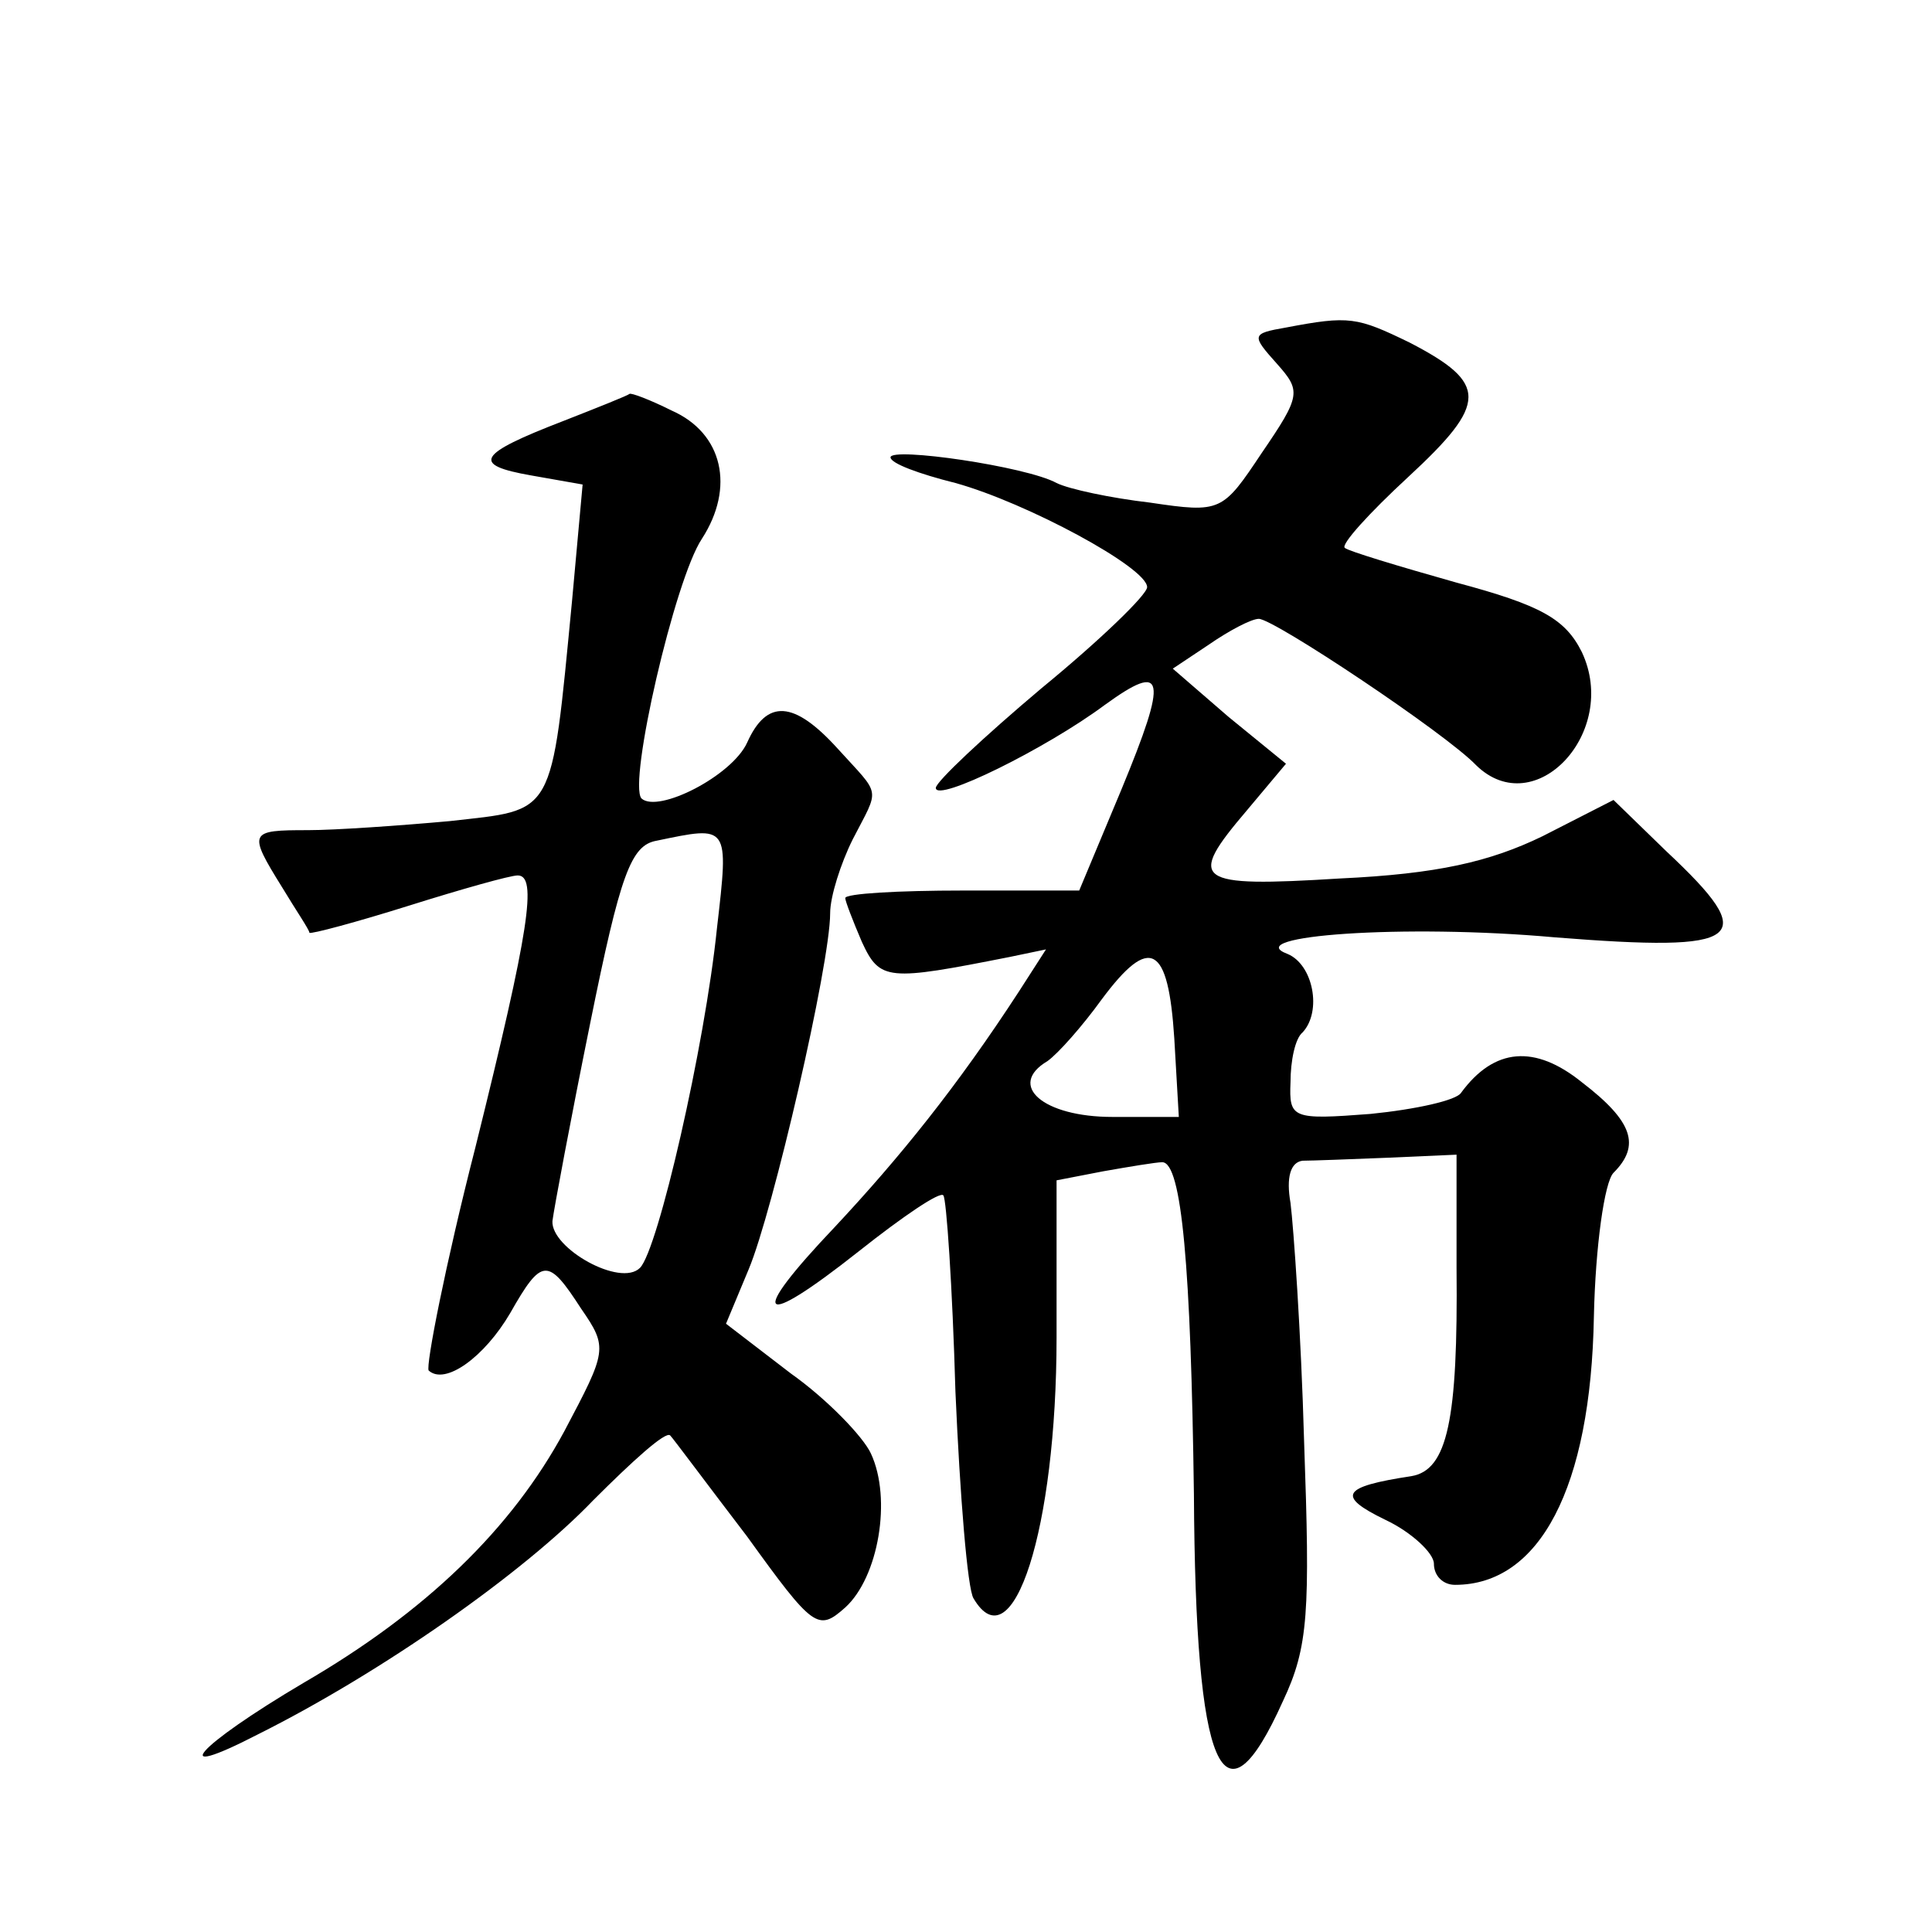
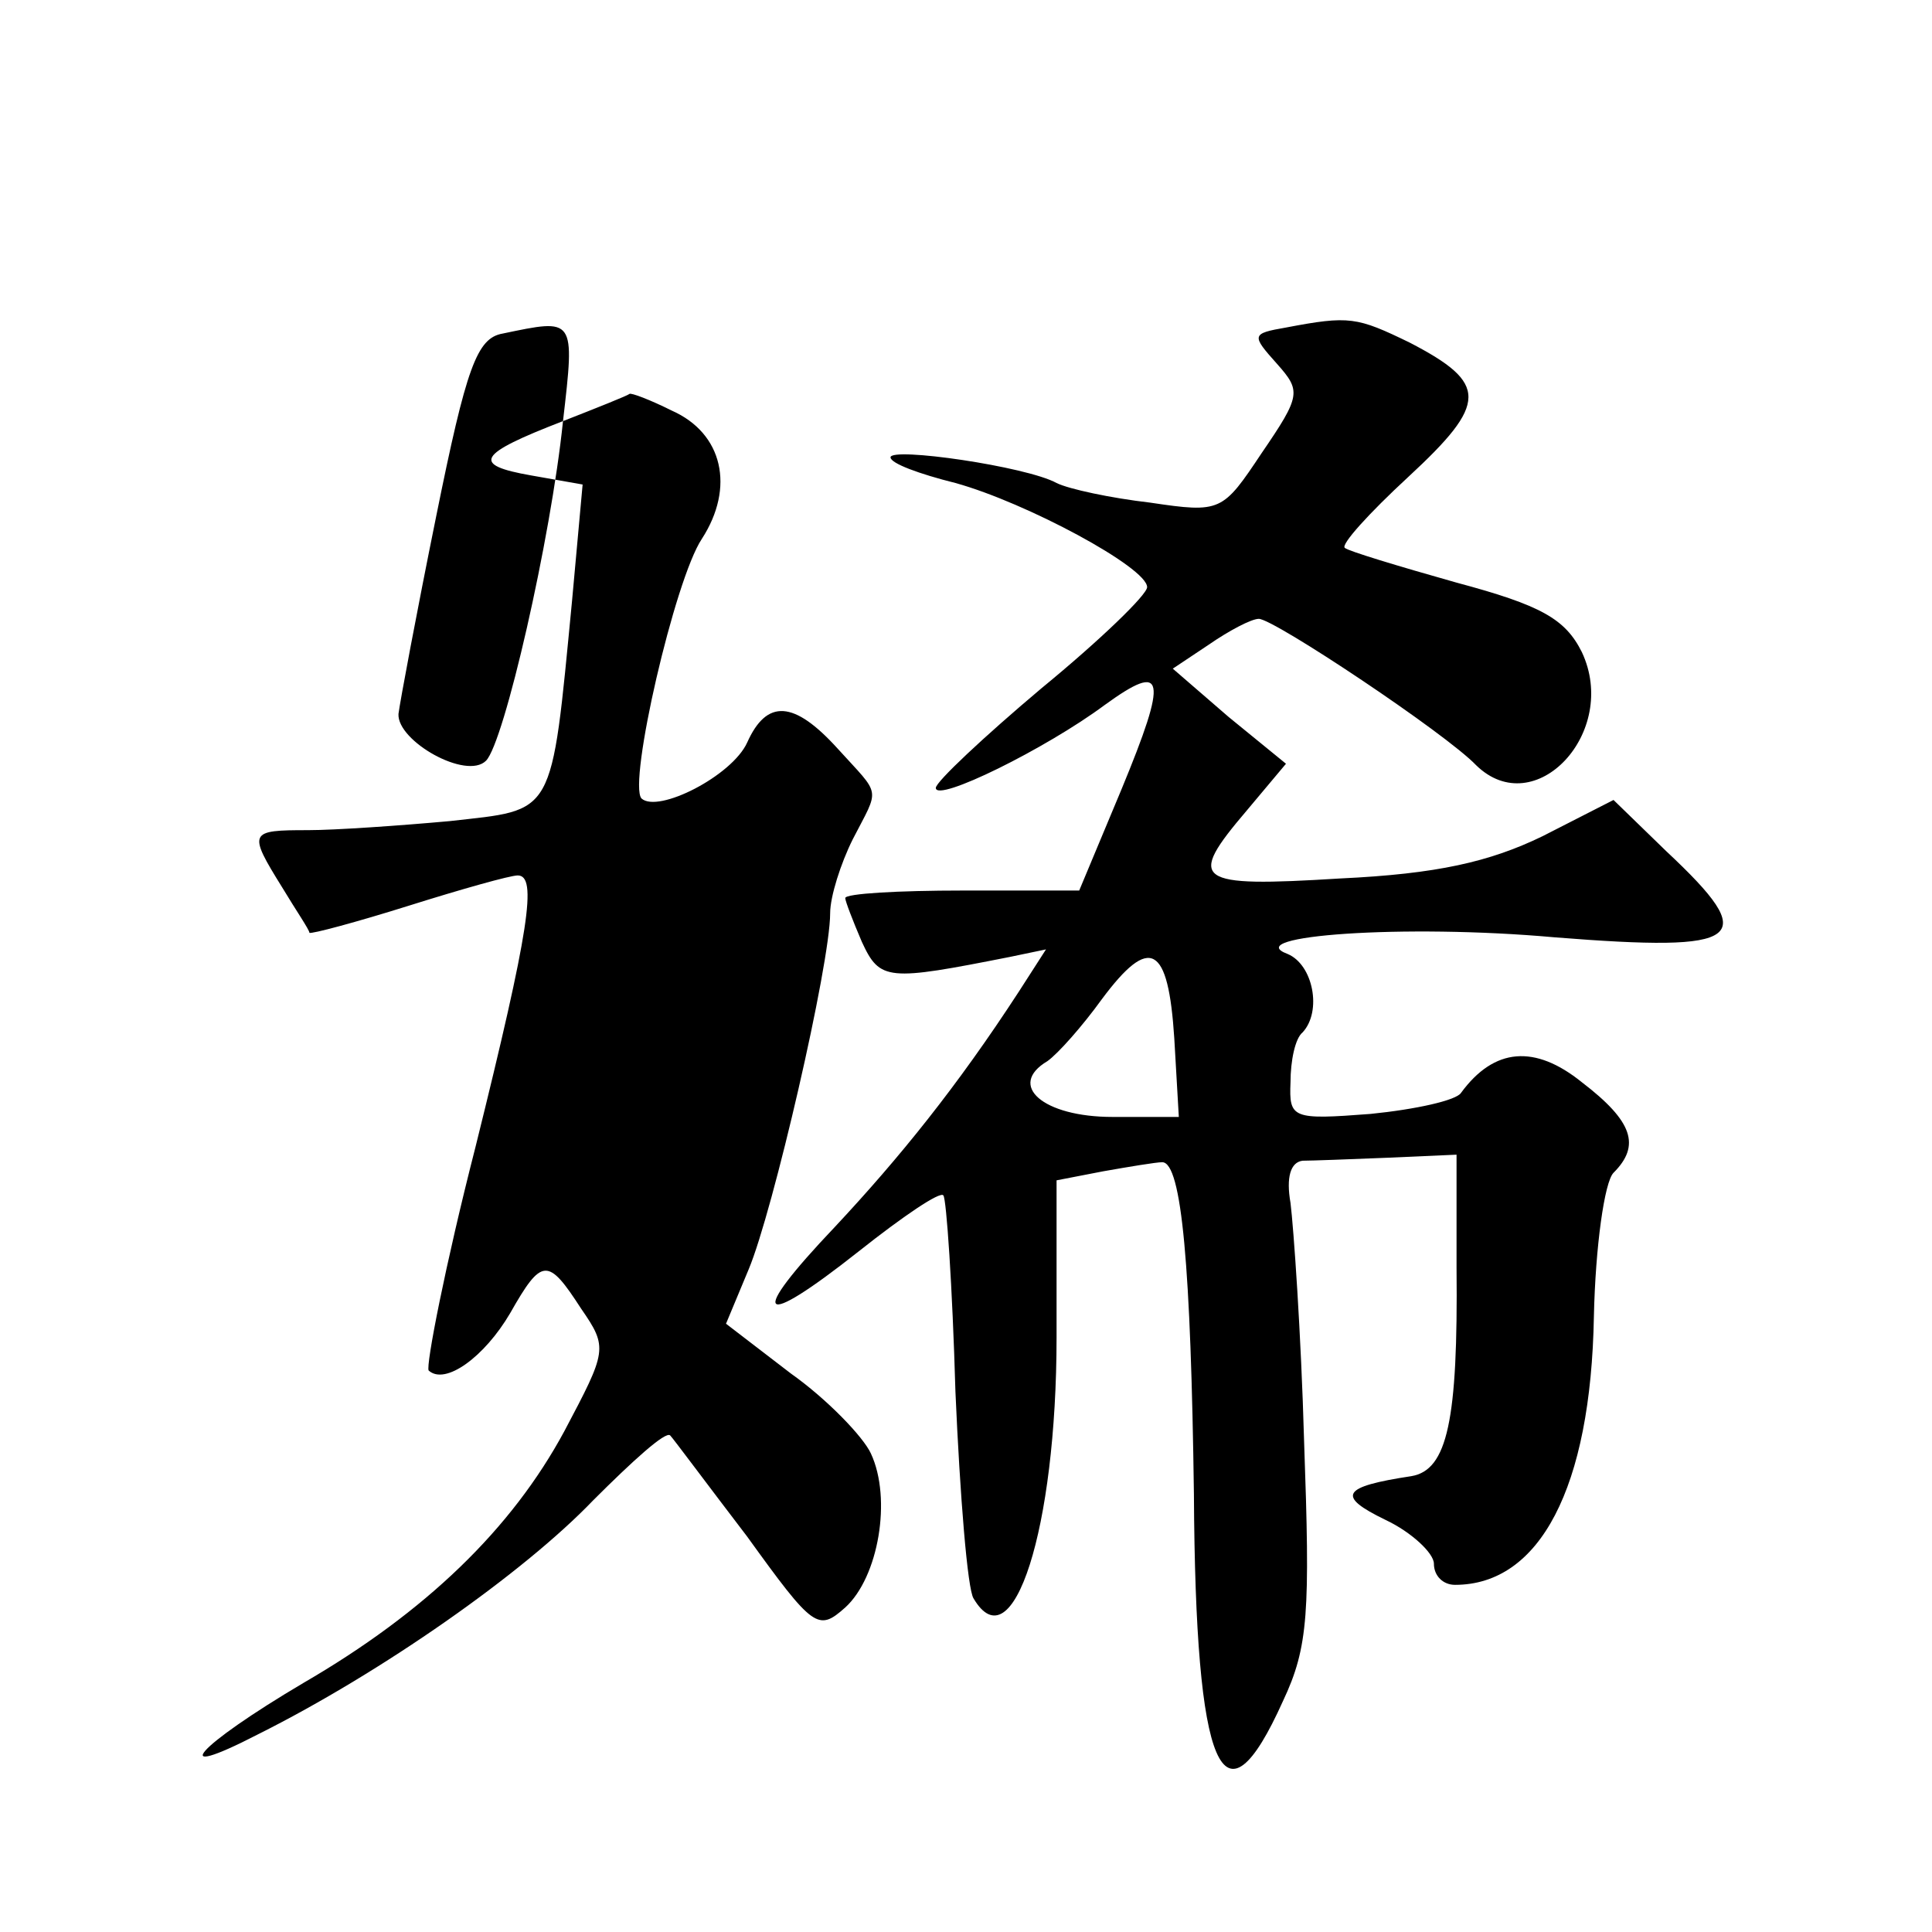
<svg xmlns="http://www.w3.org/2000/svg" version="1.0" width="128pt" height="128pt" viewBox="0 0 128 128" preserveAspectRatio="xMidYMid meet">
  <g transform="translate(0,128) scale(0.1,-0.1)" fill="#0" stroke="none">
-     <path d="M852 1063 c-23 -4 -23 -5 -6 -24 16 -18 16 -21 -10 -59 -26 -39 -27 -40 -74 -33 -26 3 -54 9 -62 13 -20 11 -110 24 -110 17 0 -4 19 -11 43 -17 47 -13 127 -56 127 -69 0 -5 -31 -35 -70 -67 -38 -32 -70 -62 -70 -66 0 -10 73 26 112 55 40 29 42 19 11 -56 l-28 -67 -77 0 c-43 0 -78 -2 -78 -5 0 -2 5 -15 11 -29 12 -26 17 -26 98 -10 l24 5 -18 -28 c-41 -63 -79 -110 -122 -156 -58 -61 -51 -69 16 -16 29 23 54 40 56 37 2 -2 6 -60 8 -130 3 -69 8 -131 12 -137 26 -44 55 46 55 173 l0 104 31 6 c17 3 35 6 39 6 13 0 19 -70 21 -220 1 -184 19 -226 59 -137 17 36 18 59 14 172 -2 72 -7 142 -9 158 -3 17 0 27 8 28 6 0 32 1 57 2 l45 2 0 -75 c1 -101 -6 -134 -30 -138 -46 -7 -50 -13 -17 -29 17 -8 32 -22 32 -29 0 -8 6 -14 14 -14 56 0 90 64 92 178 1 46 7 89 13 95 18 18 13 34 -21 60 -31 25 -58 23 -80 -7 -3 -5 -30 -11 -60 -14 -52 -4 -54 -3 -53 21 0 14 3 29 8 33 13 14 7 45 -10 52 -32 12 77 20 177 11 126 -10 137 -2 74 57 l-35 34 -47 -24 c-35 -17 -70 -25 -134 -28 -97 -6 -102 -2 -62 45 l26 31 -38 31 -37 32 24 16 c13 9 28 17 33 17 10 0 124 -76 144 -97 39 -38 95 22 70 75 -11 22 -27 31 -83 46 -39 11 -72 21 -74 23 -3 2 16 23 42 47 53 49 53 62 1 89 -35 17 -40 18 -82 10z m-74 -471 l3 -52 -44 0 c-46 0 -70 21 -43 37 7 5 23 23 36 41 32 43 44 36 48 -26z M373 1001 c-57 -22 -61 -29 -21 -36 l34 -6 -7 -77 c-14 -145 -11 -138 -81 -146 -33 -3 -76 -6 -94 -6 -39 0 -40 -1 -17 -38 9 -15 18 -28 18 -30 1 -1 31 7 66 18 35 11 67 20 72 20 13 0 8 -35 -28 -180 -20 -78 -33 -145 -31 -148 11 -10 37 9 54 38 21 37 25 37 47 3 18 -26 17 -28 -11 -81 -35 -65 -92 -120 -173 -167 -71 -42 -92 -66 -30 -34 82 41 176 107 222 155 26 26 48 46 51 43 2 -2 25 -33 51 -67 44 -61 47 -63 65 -47 22 20 31 72 17 102 -5 11 -29 36 -53 53 l-43 33 15 36 c16 38 54 202 54 236 0 11 7 33 15 49 18 35 19 28 -10 60 -29 32 -47 33 -60 4 -10 -22 -59 -47 -70 -37 -9 10 22 145 40 172 22 34 14 70 -20 85 -14 7 -27 12 -28 11 -1 -1 -21 -9 -44 -18z m102 -336 c-8 -78 -39 -213 -51 -225 -13 -13 -59 13 -58 31 1 8 12 67 25 131 20 99 27 118 44 121 48 10 48 11 40 -58z" />
+     <path d="M852 1063 c-23 -4 -23 -5 -6 -24 16 -18 16 -21 -10 -59 -26 -39 -27 -40 -74 -33 -26 3 -54 9 -62 13 -20 11 -110 24 -110 17 0 -4 19 -11 43 -17 47 -13 127 -56 127 -69 0 -5 -31 -35 -70 -67 -38 -32 -70 -62 -70 -66 0 -10 73 26 112 55 40 29 42 19 11 -56 l-28 -67 -77 0 c-43 0 -78 -2 -78 -5 0 -2 5 -15 11 -29 12 -26 17 -26 98 -10 l24 5 -18 -28 c-41 -63 -79 -110 -122 -156 -58 -61 -51 -69 16 -16 29 23 54 40 56 37 2 -2 6 -60 8 -130 3 -69 8 -131 12 -137 26 -44 55 46 55 173 l0 104 31 6 c17 3 35 6 39 6 13 0 19 -70 21 -220 1 -184 19 -226 59 -137 17 36 18 59 14 172 -2 72 -7 142 -9 158 -3 17 0 27 8 28 6 0 32 1 57 2 l45 2 0 -75 c1 -101 -6 -134 -30 -138 -46 -7 -50 -13 -17 -29 17 -8 32 -22 32 -29 0 -8 6 -14 14 -14 56 0 90 64 92 178 1 46 7 89 13 95 18 18 13 34 -21 60 -31 25 -58 23 -80 -7 -3 -5 -30 -11 -60 -14 -52 -4 -54 -3 -53 21 0 14 3 29 8 33 13 14 7 45 -10 52 -32 12 77 20 177 11 126 -10 137 -2 74 57 l-35 34 -47 -24 c-35 -17 -70 -25 -134 -28 -97 -6 -102 -2 -62 45 l26 31 -38 31 -37 32 24 16 c13 9 28 17 33 17 10 0 124 -76 144 -97 39 -38 95 22 70 75 -11 22 -27 31 -83 46 -39 11 -72 21 -74 23 -3 2 16 23 42 47 53 49 53 62 1 89 -35 17 -40 18 -82 10z m-74 -471 l3 -52 -44 0 c-46 0 -70 21 -43 37 7 5 23 23 36 41 32 43 44 36 48 -26z M373 1001 c-57 -22 -61 -29 -21 -36 l34 -6 -7 -77 c-14 -145 -11 -138 -81 -146 -33 -3 -76 -6 -94 -6 -39 0 -40 -1 -17 -38 9 -15 18 -28 18 -30 1 -1 31 7 66 18 35 11 67 20 72 20 13 0 8 -35 -28 -180 -20 -78 -33 -145 -31 -148 11 -10 37 9 54 38 21 37 25 37 47 3 18 -26 17 -28 -11 -81 -35 -65 -92 -120 -173 -167 -71 -42 -92 -66 -30 -34 82 41 176 107 222 155 26 26 48 46 51 43 2 -2 25 -33 51 -67 44 -61 47 -63 65 -47 22 20 31 72 17 102 -5 11 -29 36 -53 53 l-43 33 15 36 c16 38 54 202 54 236 0 11 7 33 15 49 18 35 19 28 -10 60 -29 32 -47 33 -60 4 -10 -22 -59 -47 -70 -37 -9 10 22 145 40 172 22 34 14 70 -20 85 -14 7 -27 12 -28 11 -1 -1 -21 -9 -44 -18z c-8 -78 -39 -213 -51 -225 -13 -13 -59 13 -58 31 1 8 12 67 25 131 20 99 27 118 44 121 48 10 48 11 40 -58z" />
  </g>
</svg>